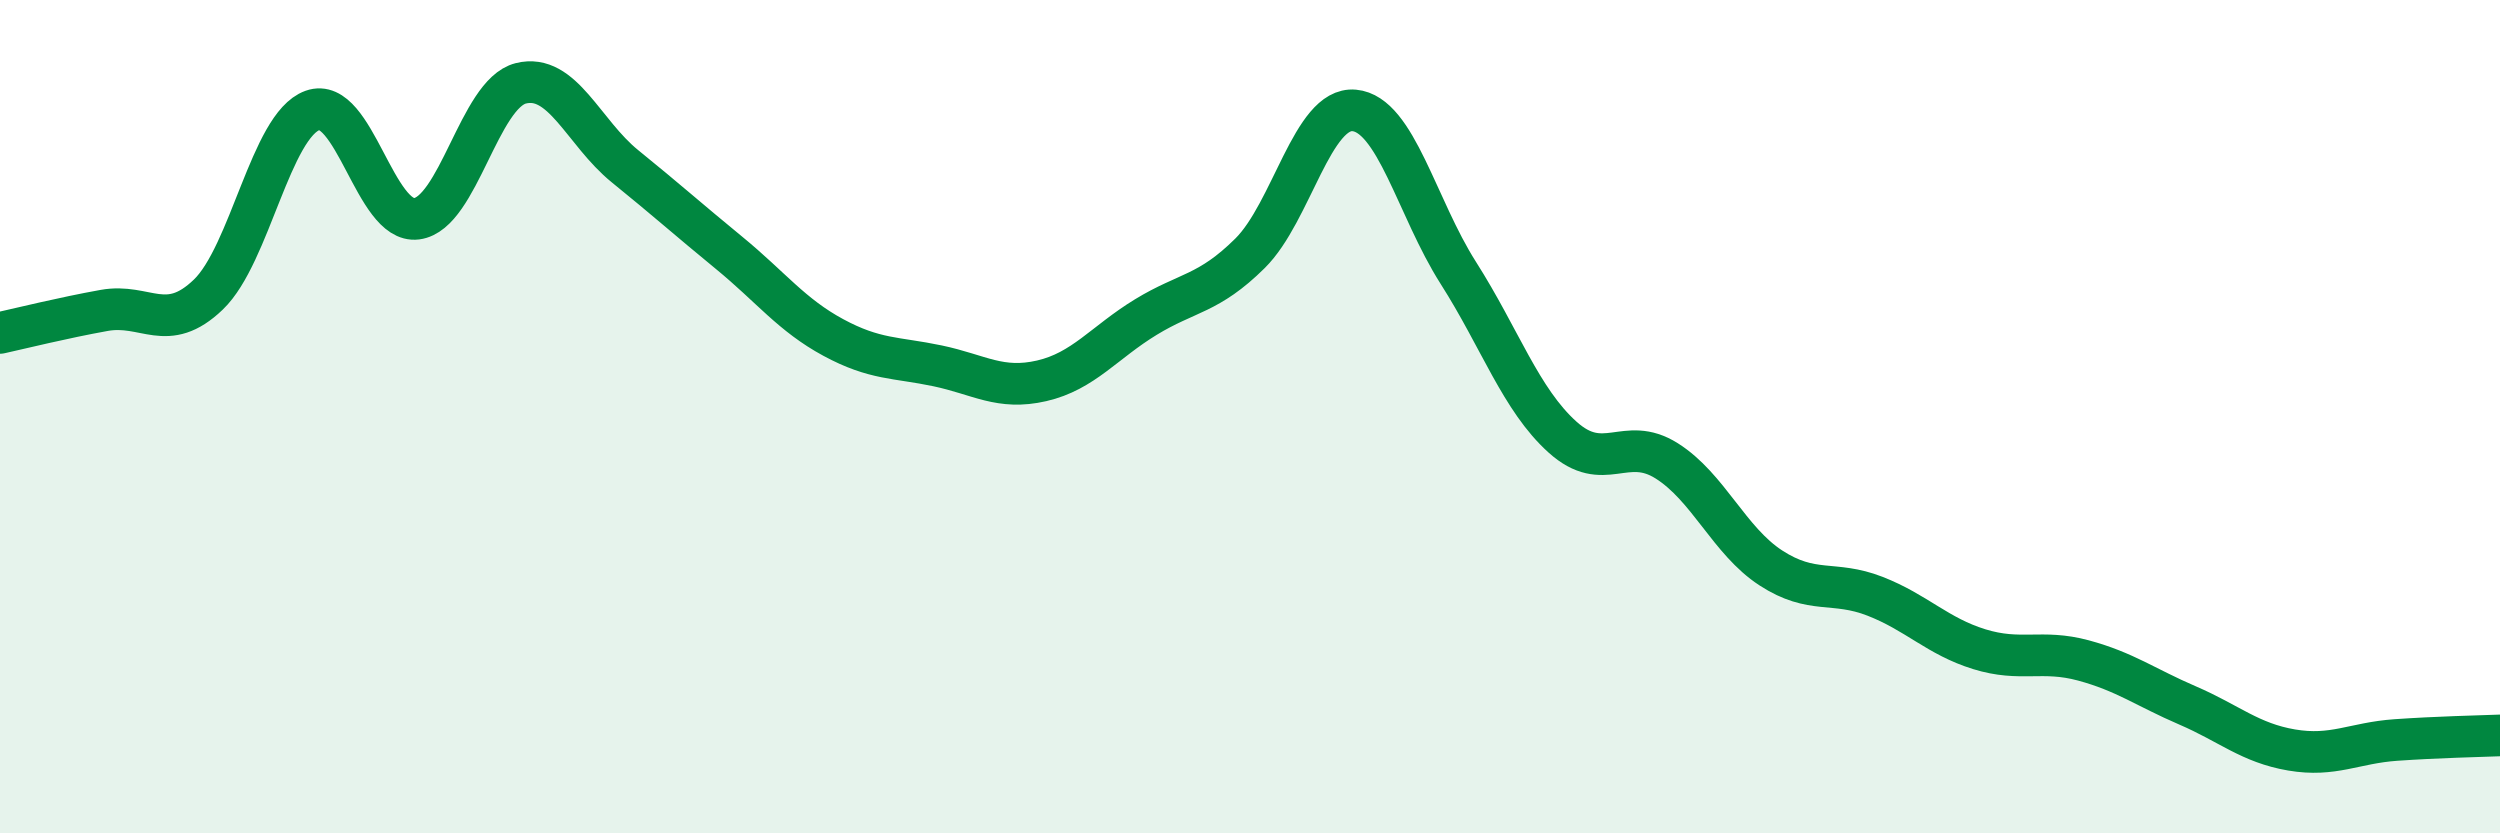
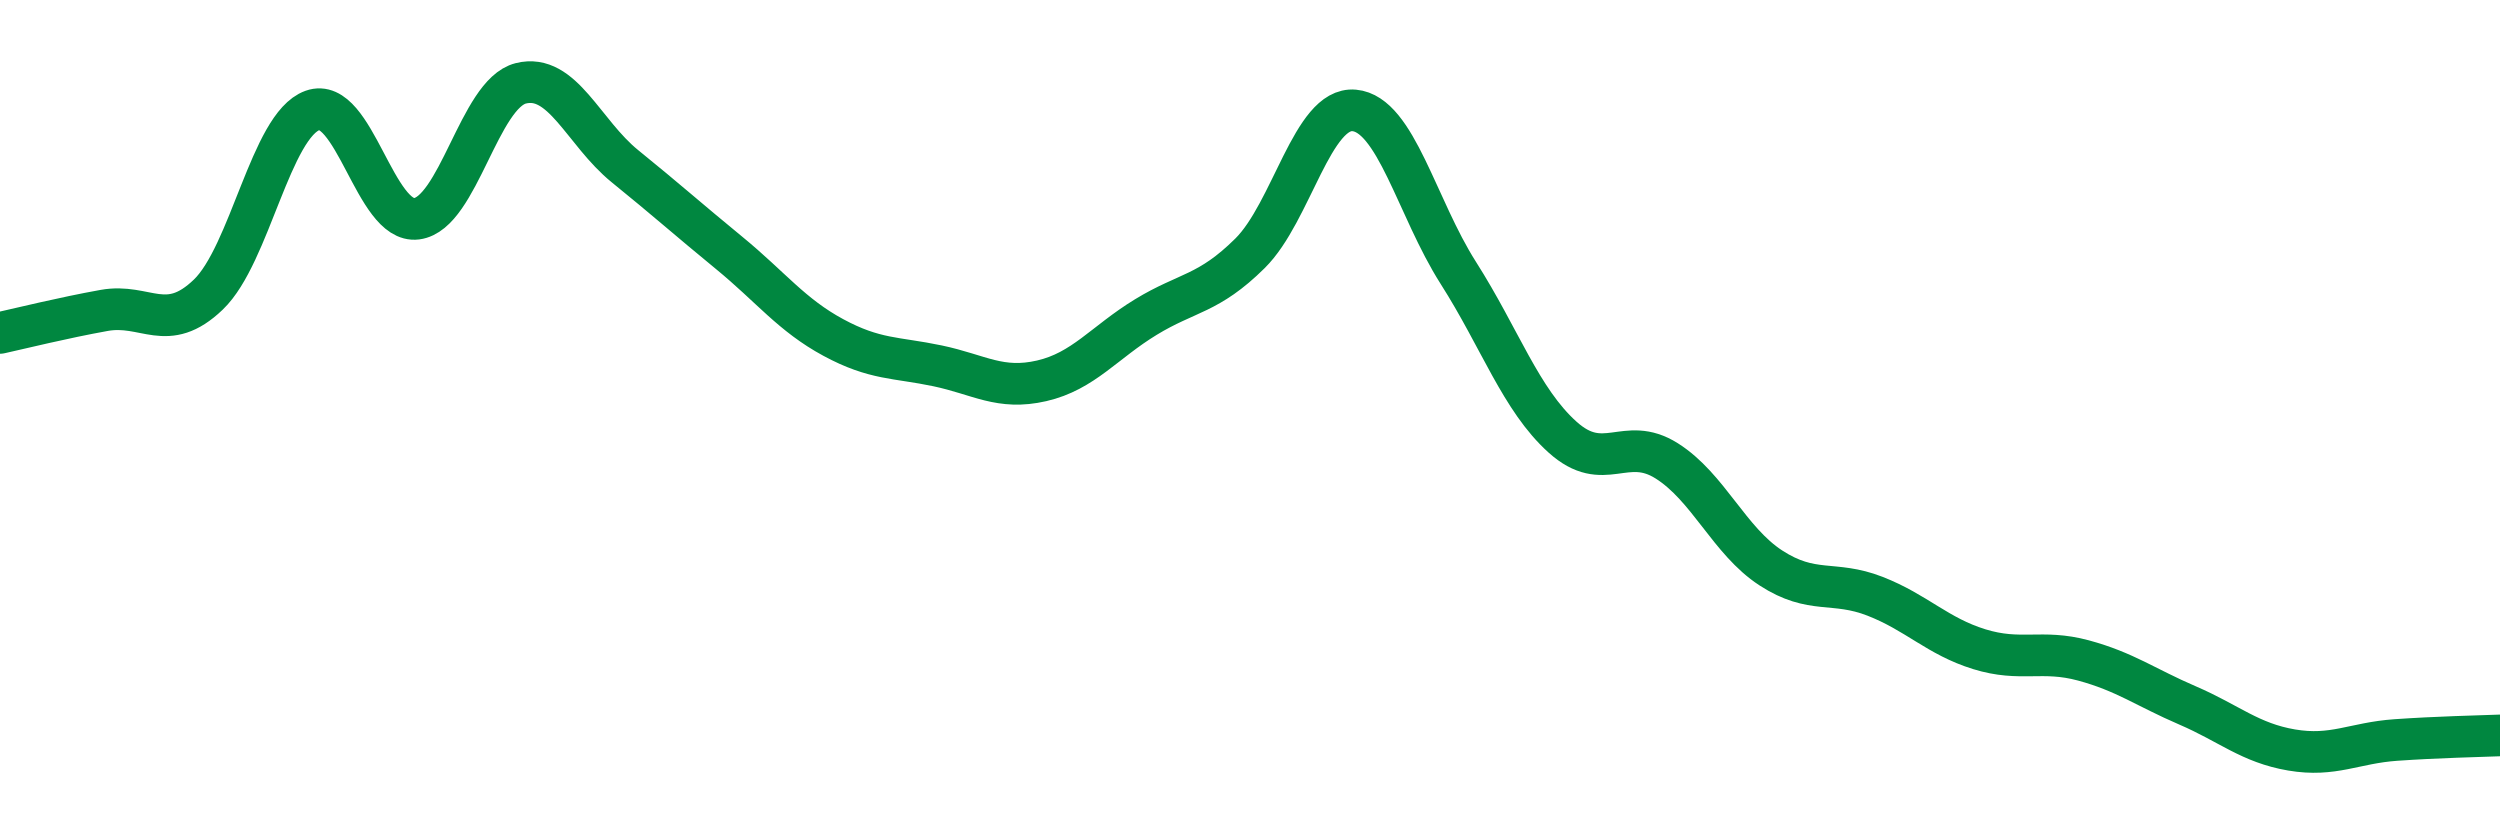
<svg xmlns="http://www.w3.org/2000/svg" width="60" height="20" viewBox="0 0 60 20">
-   <path d="M 0,7.99 C 0.5,7.88 1.5,7.63 2.5,7.45 C 3.5,7.27 4,8.03 5,7.07 C 6,6.11 6.5,3.01 7.5,2.65 C 8.5,2.29 9,5.38 10,5.25 C 11,5.12 11.5,2.25 12.5,2 C 13.5,1.75 14,3.18 15,3.99 C 16,4.8 16.5,5.25 17.5,6.07 C 18.5,6.89 19,7.56 20,8.1 C 21,8.64 21.5,8.57 22.5,8.78 C 23.5,8.99 24,9.37 25,9.14 C 26,8.91 26.5,8.22 27.5,7.61 C 28.5,7 29,7.07 30,6.08 C 31,5.09 31.5,2.56 32.5,2.65 C 33.5,2.74 34,4.98 35,6.55 C 36,8.12 36.5,9.59 37.5,10.49 C 38.5,11.39 39,10.43 40,11.06 C 41,11.69 41.5,12.98 42.5,13.63 C 43.5,14.28 44,13.92 45,14.31 C 46,14.7 46.5,15.27 47.5,15.58 C 48.5,15.89 49,15.58 50,15.85 C 51,16.12 51.5,16.5 52.5,16.93 C 53.5,17.36 54,17.83 55,18 C 56,18.17 56.5,17.83 57.5,17.76 C 58.5,17.69 59.5,17.67 60,17.65L60 20L0 20Z" fill="#008740" opacity="0.1" stroke-linecap="round" stroke-linejoin="round" />
  <path d="M 0,7.99 C 0.5,7.88 1.5,7.63 2.5,7.45 C 3.5,7.27 4,8.03 5,7.07 C 6,6.11 6.5,3.01 7.5,2.65 C 8.5,2.29 9,5.38 10,5.25 C 11,5.12 11.5,2.25 12.5,2 C 13.5,1.75 14,3.18 15,3.99 C 16,4.8 16.5,5.25 17.5,6.07 C 18.5,6.89 19,7.56 20,8.1 C 21,8.64 21.5,8.57 22.5,8.78 C 23.5,8.99 24,9.37 25,9.14 C 26,8.91 26.5,8.22 27.5,7.61 C 28.5,7 29,7.07 30,6.08 C 31,5.09 31.5,2.56 32.5,2.65 C 33.5,2.74 34,4.98 35,6.55 C 36,8.12 36.5,9.59 37.5,10.49 C 38.5,11.39 39,10.43 40,11.06 C 41,11.69 41.5,12.98 42.5,13.63 C 43.5,14.28 44,13.92 45,14.31 C 46,14.7 46.5,15.27 47.5,15.58 C 48.5,15.89 49,15.58 50,15.85 C 51,16.12 51.5,16.5 52.5,16.93 C 53.5,17.36 54,17.83 55,18 C 56,18.17 56.5,17.83 57.5,17.76 C 58.5,17.69 59.5,17.67 60,17.65" stroke="#008740" stroke-width="1" fill="none" stroke-linecap="round" stroke-linejoin="round" />
</svg>